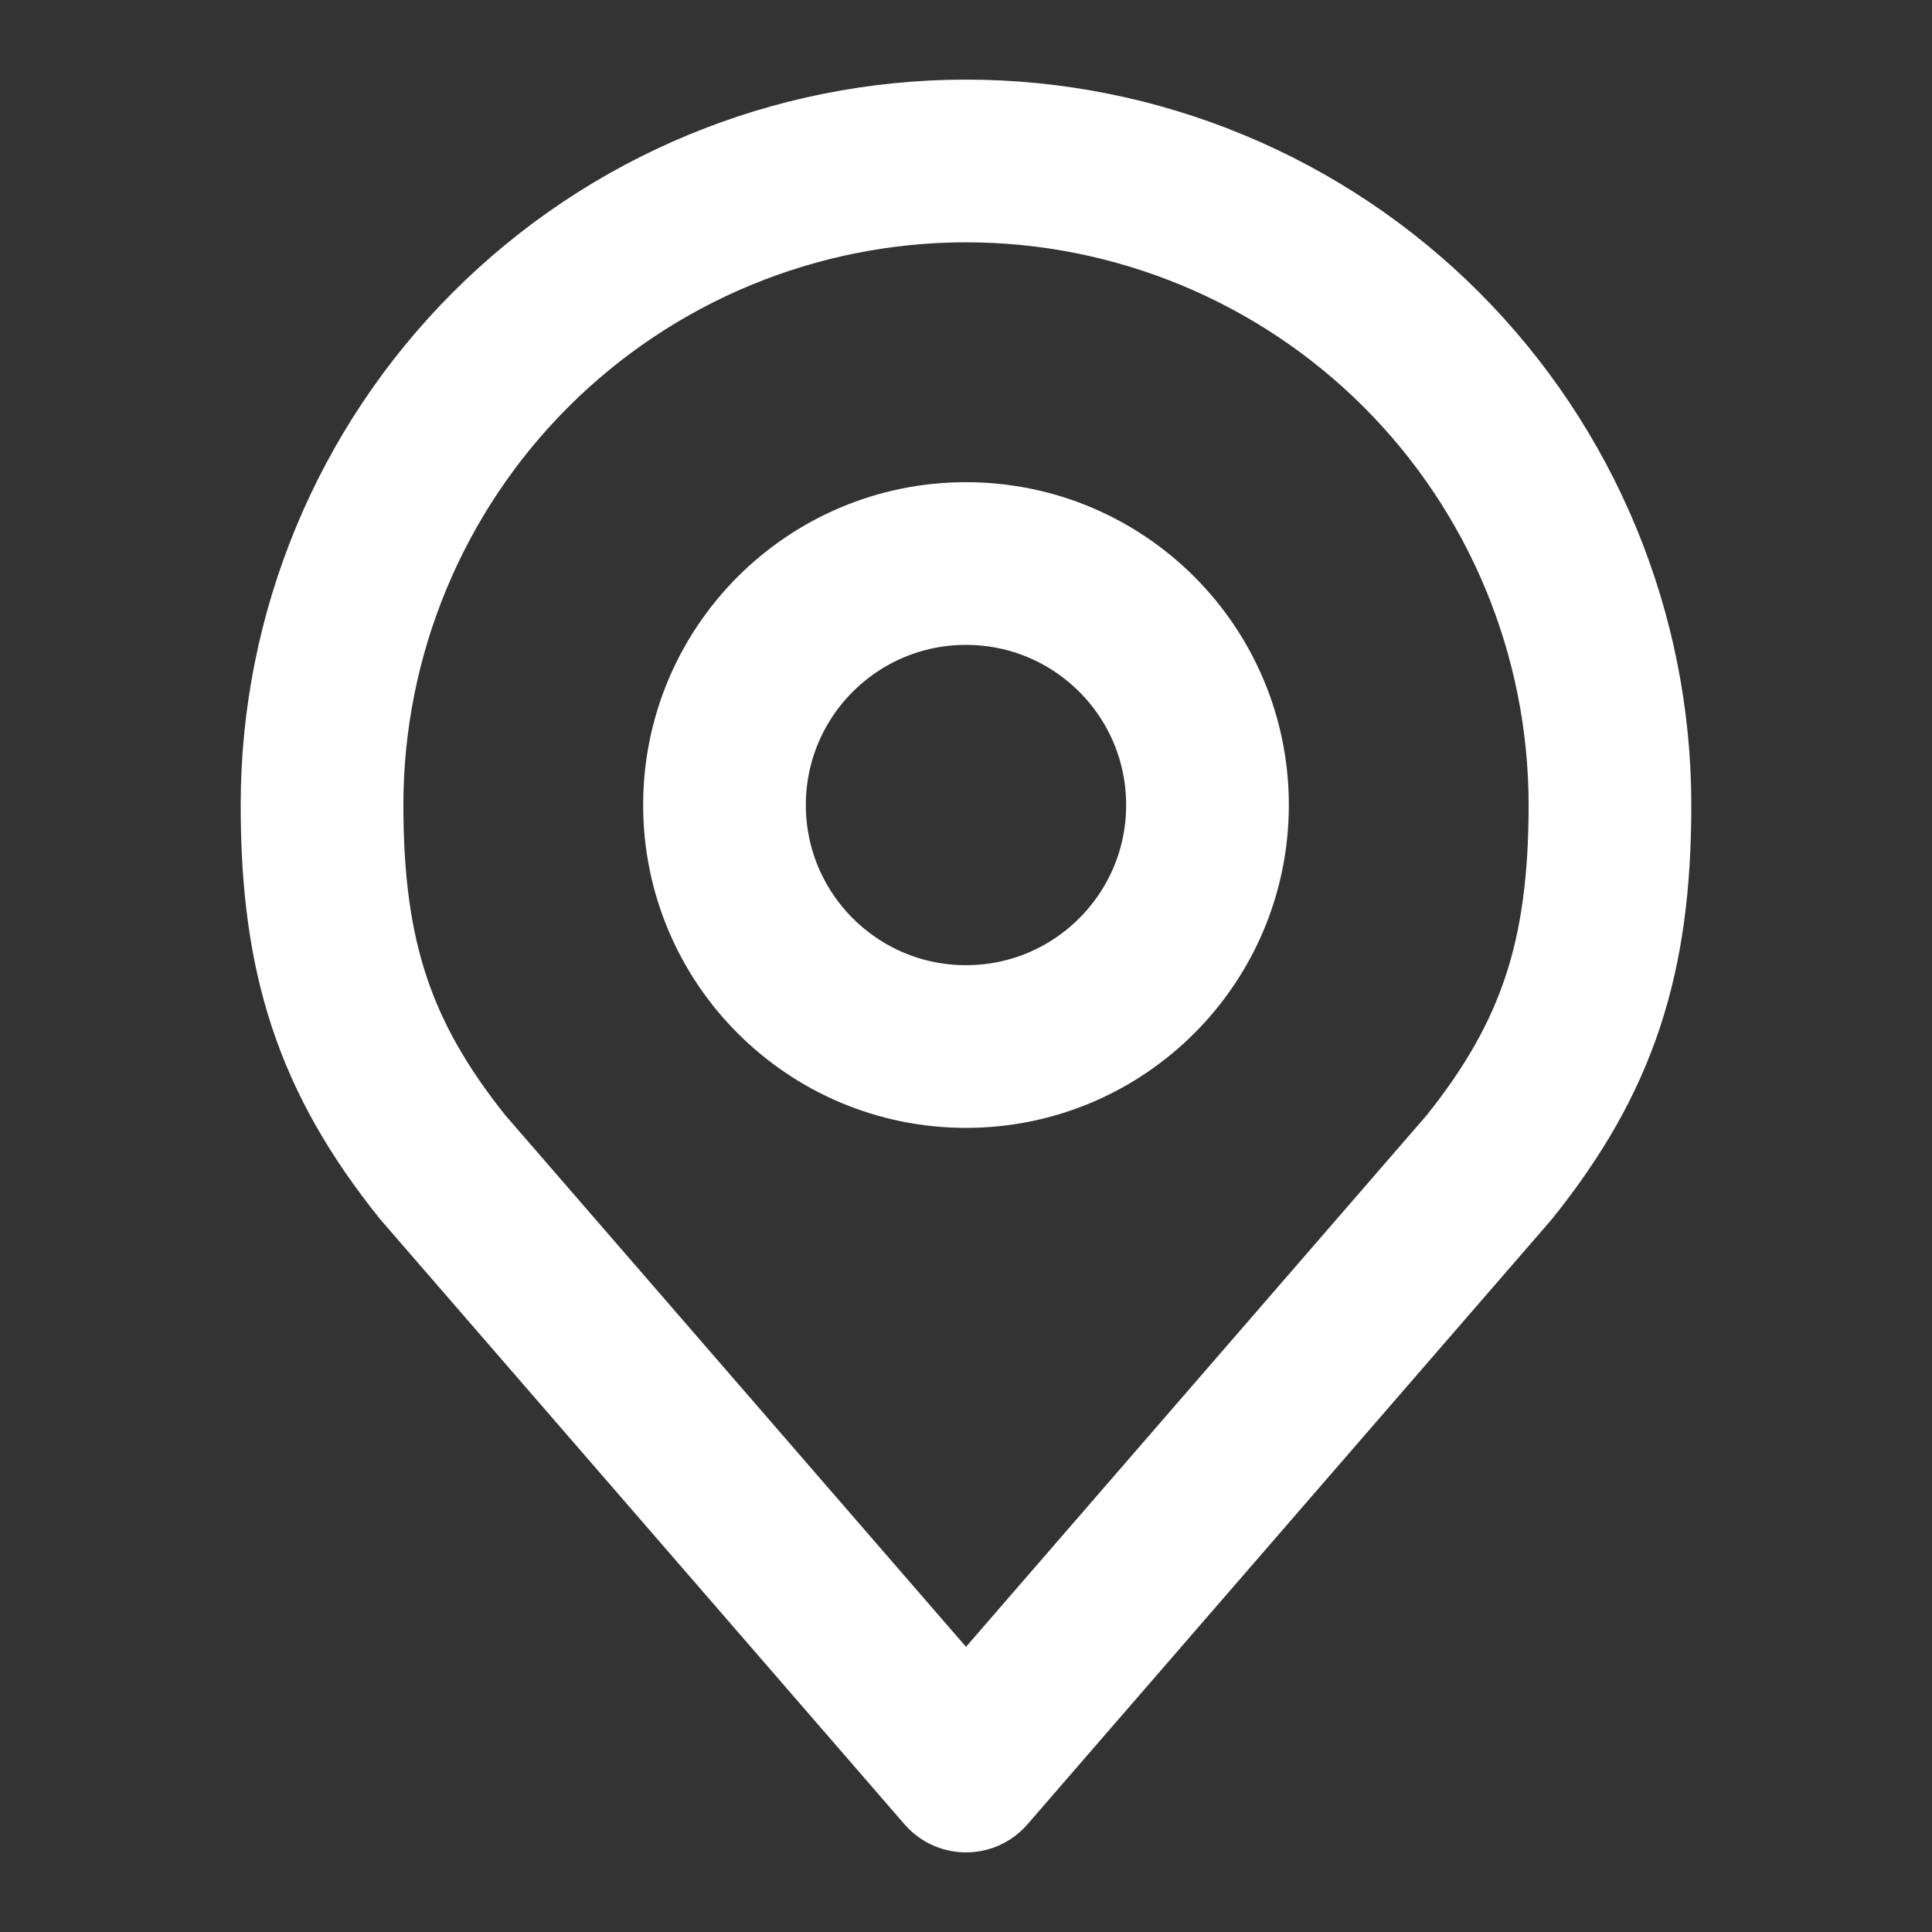
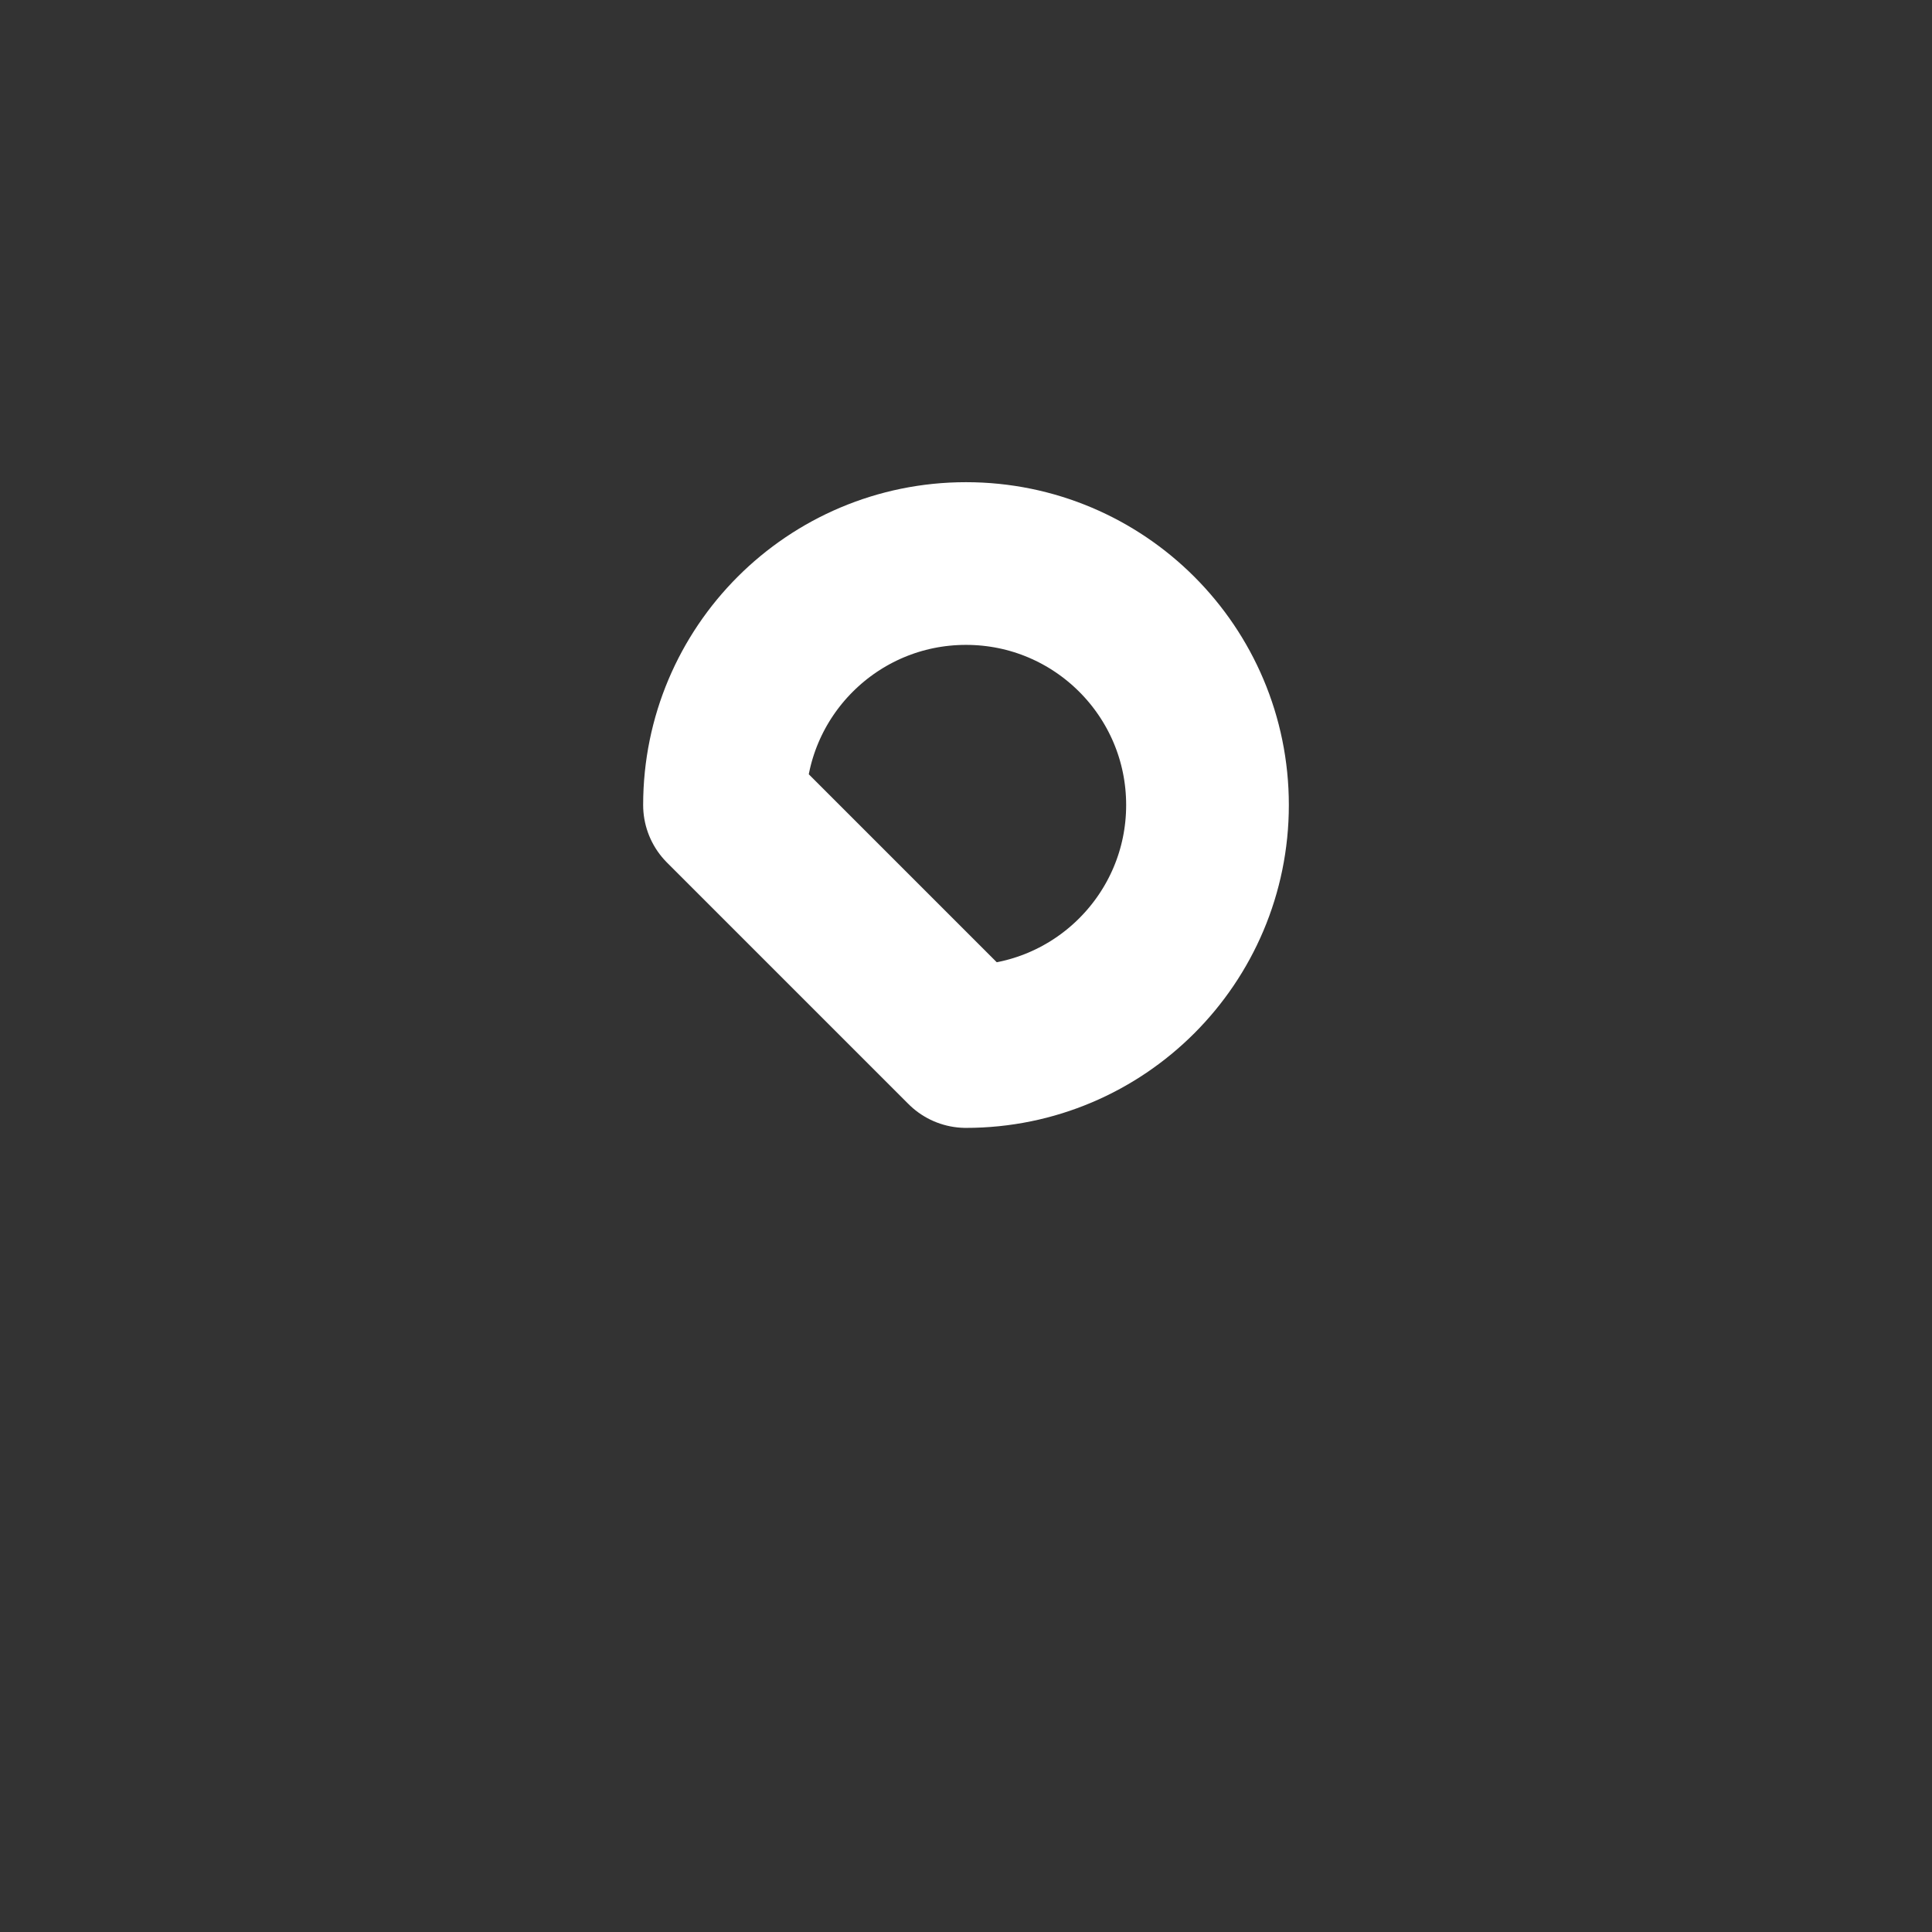
<svg xmlns="http://www.w3.org/2000/svg" width="19" height="19" viewBox="0 0 19 19" fill="none">
  <rect x="0" y="0" width="19" height="19" fill="#333333" stroke="none" />
-   <path d="M9.5 10.292C10.812 10.292 11.875 9.228 11.875 7.917C11.875 6.605 10.812 5.542 9.5 5.542C8.188 5.542 7.125 6.605 7.125 7.917C7.125 9.228 8.188 10.292 9.5 10.292Z" stroke="white" stroke-width="1.6" stroke-linecap="round" stroke-linejoin="round" />
-   <path d="M9.5 1.583C7.82 1.583 6.209 2.251 5.022 3.438C3.834 4.626 3.167 6.237 3.167 7.917C3.167 9.414 3.485 10.395 4.354 11.479L9.5 17.417L14.646 11.479C15.515 10.395 15.833 9.414 15.833 7.917C15.833 6.237 15.166 4.626 13.978 3.438C12.791 2.251 11.18 1.583 9.5 1.583V1.583Z" stroke="white" stroke-width="1.6" stroke-linecap="round" stroke-linejoin="round" />
+   <path d="M9.5 10.292C10.812 10.292 11.875 9.228 11.875 7.917C11.875 6.605 10.812 5.542 9.5 5.542C8.188 5.542 7.125 6.605 7.125 7.917Z" stroke="white" stroke-width="1.6" stroke-linecap="round" stroke-linejoin="round" />
</svg>